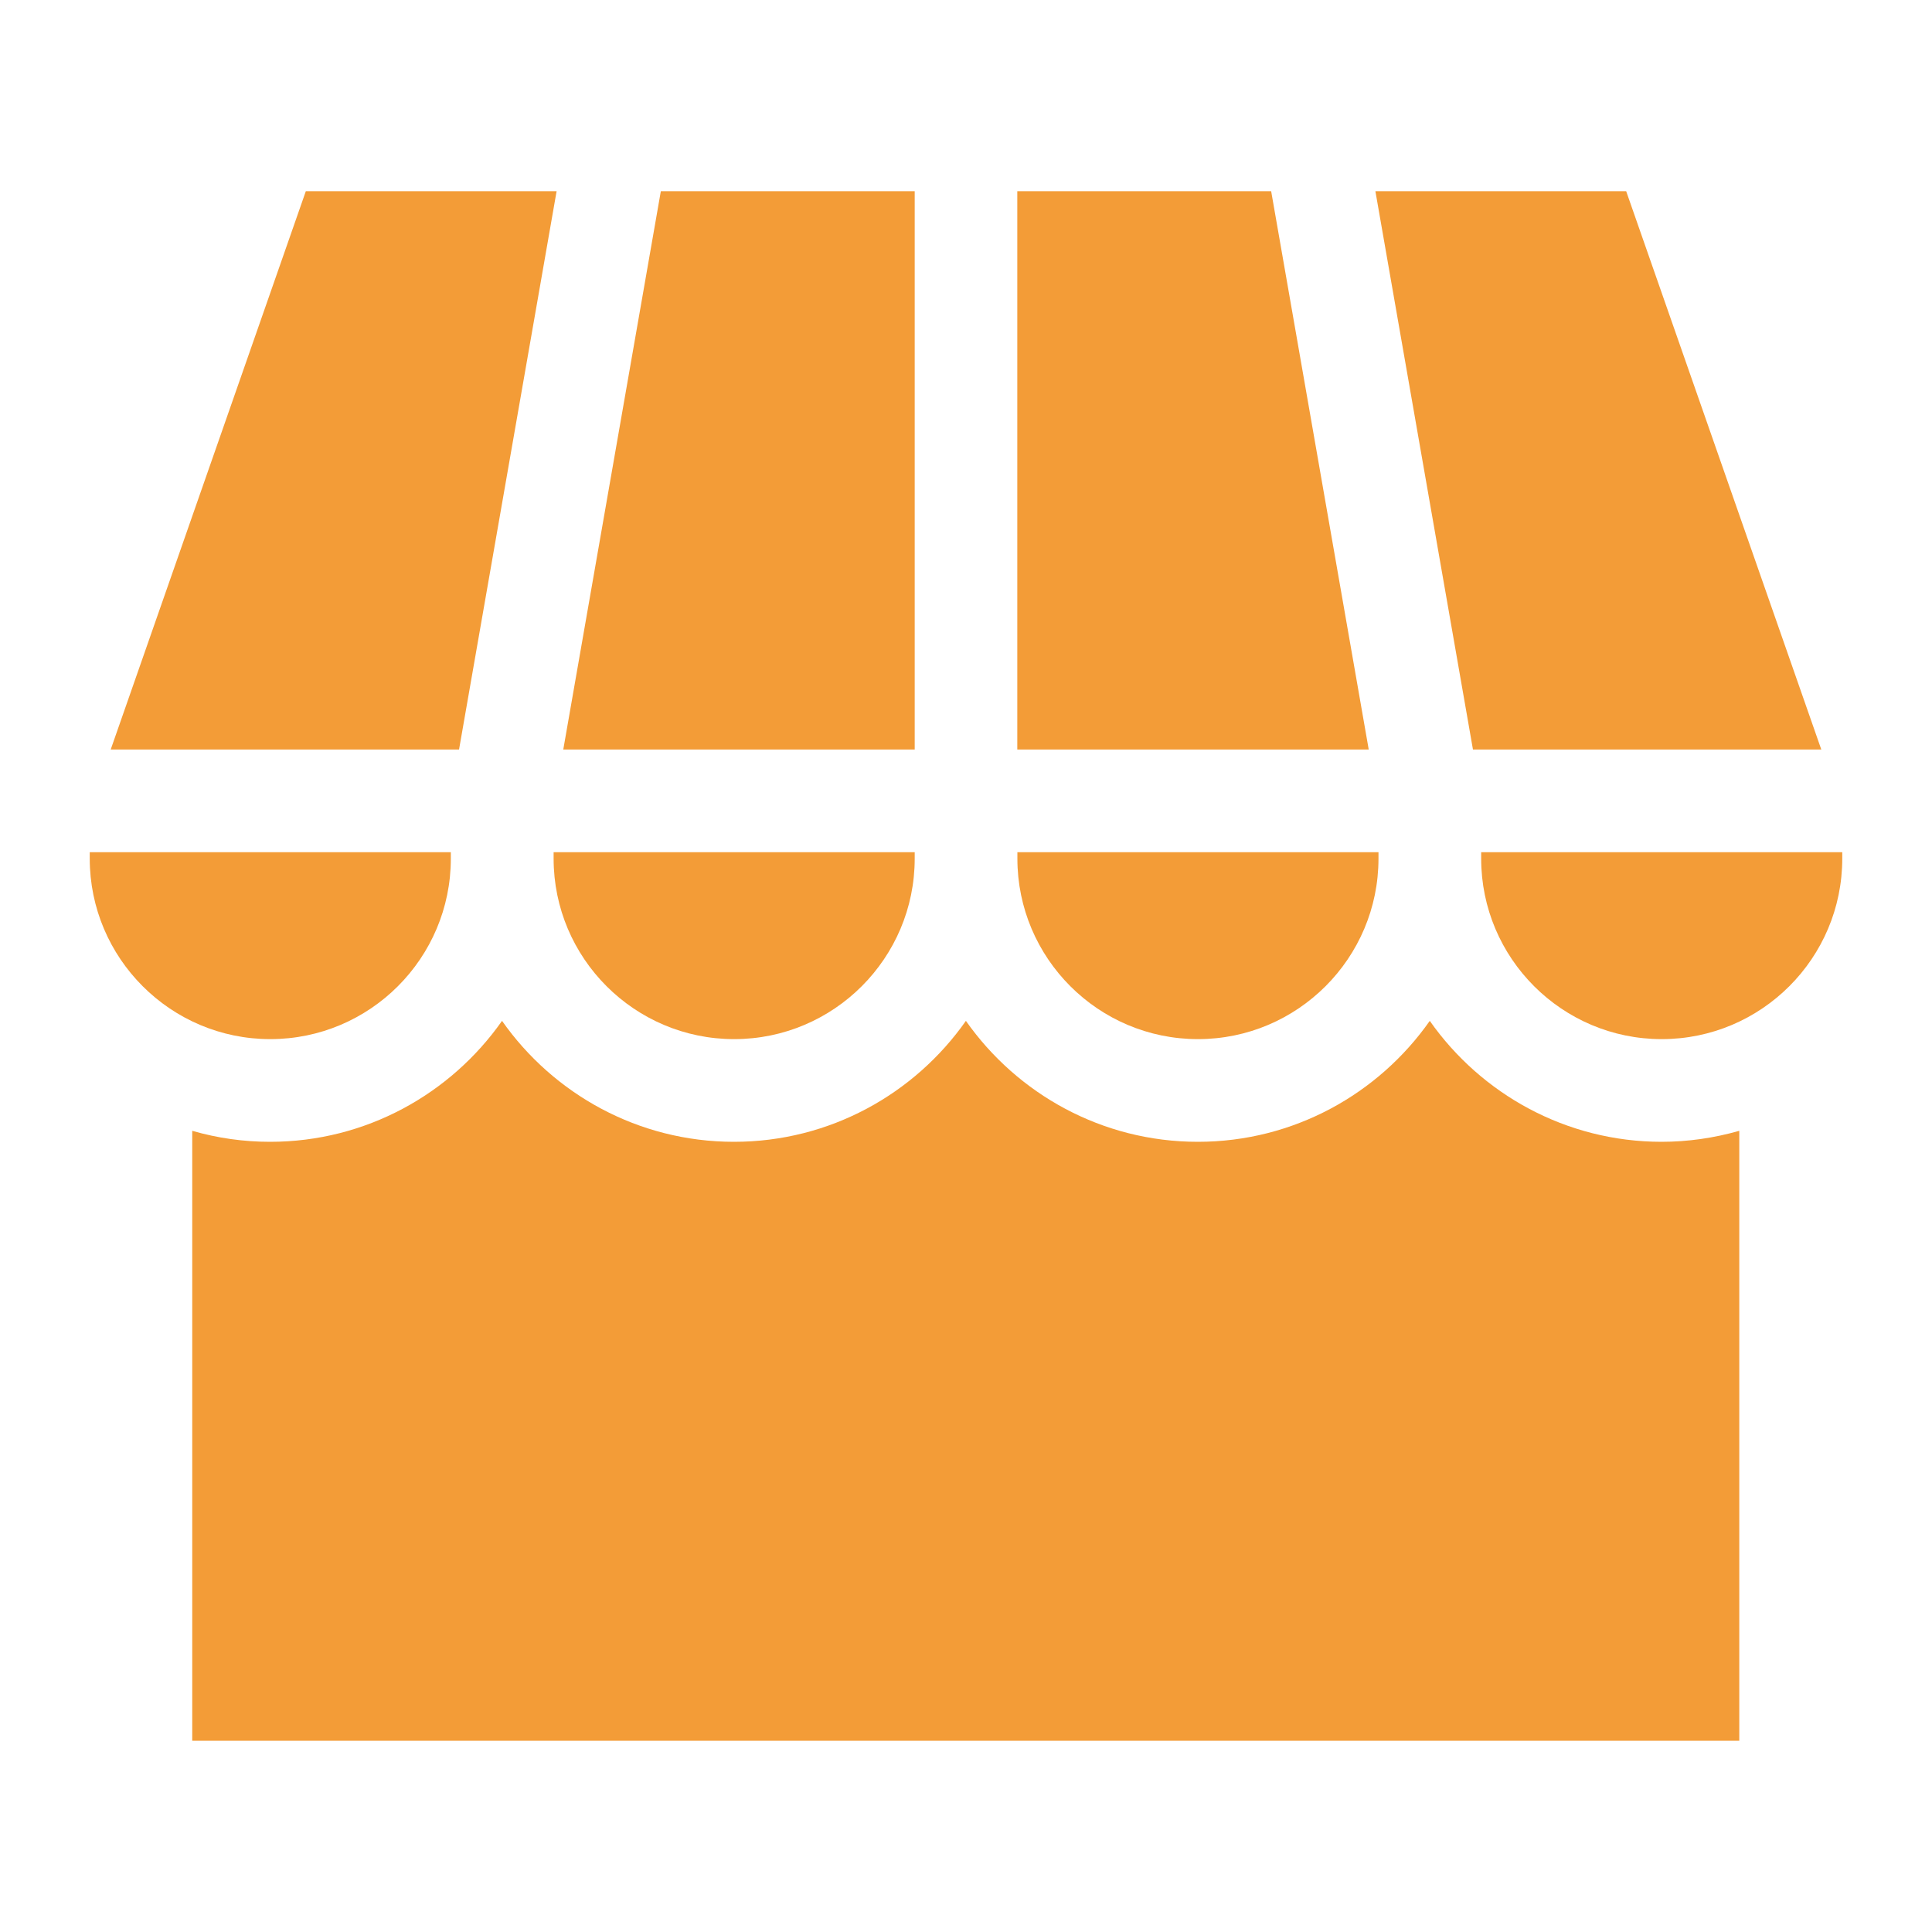
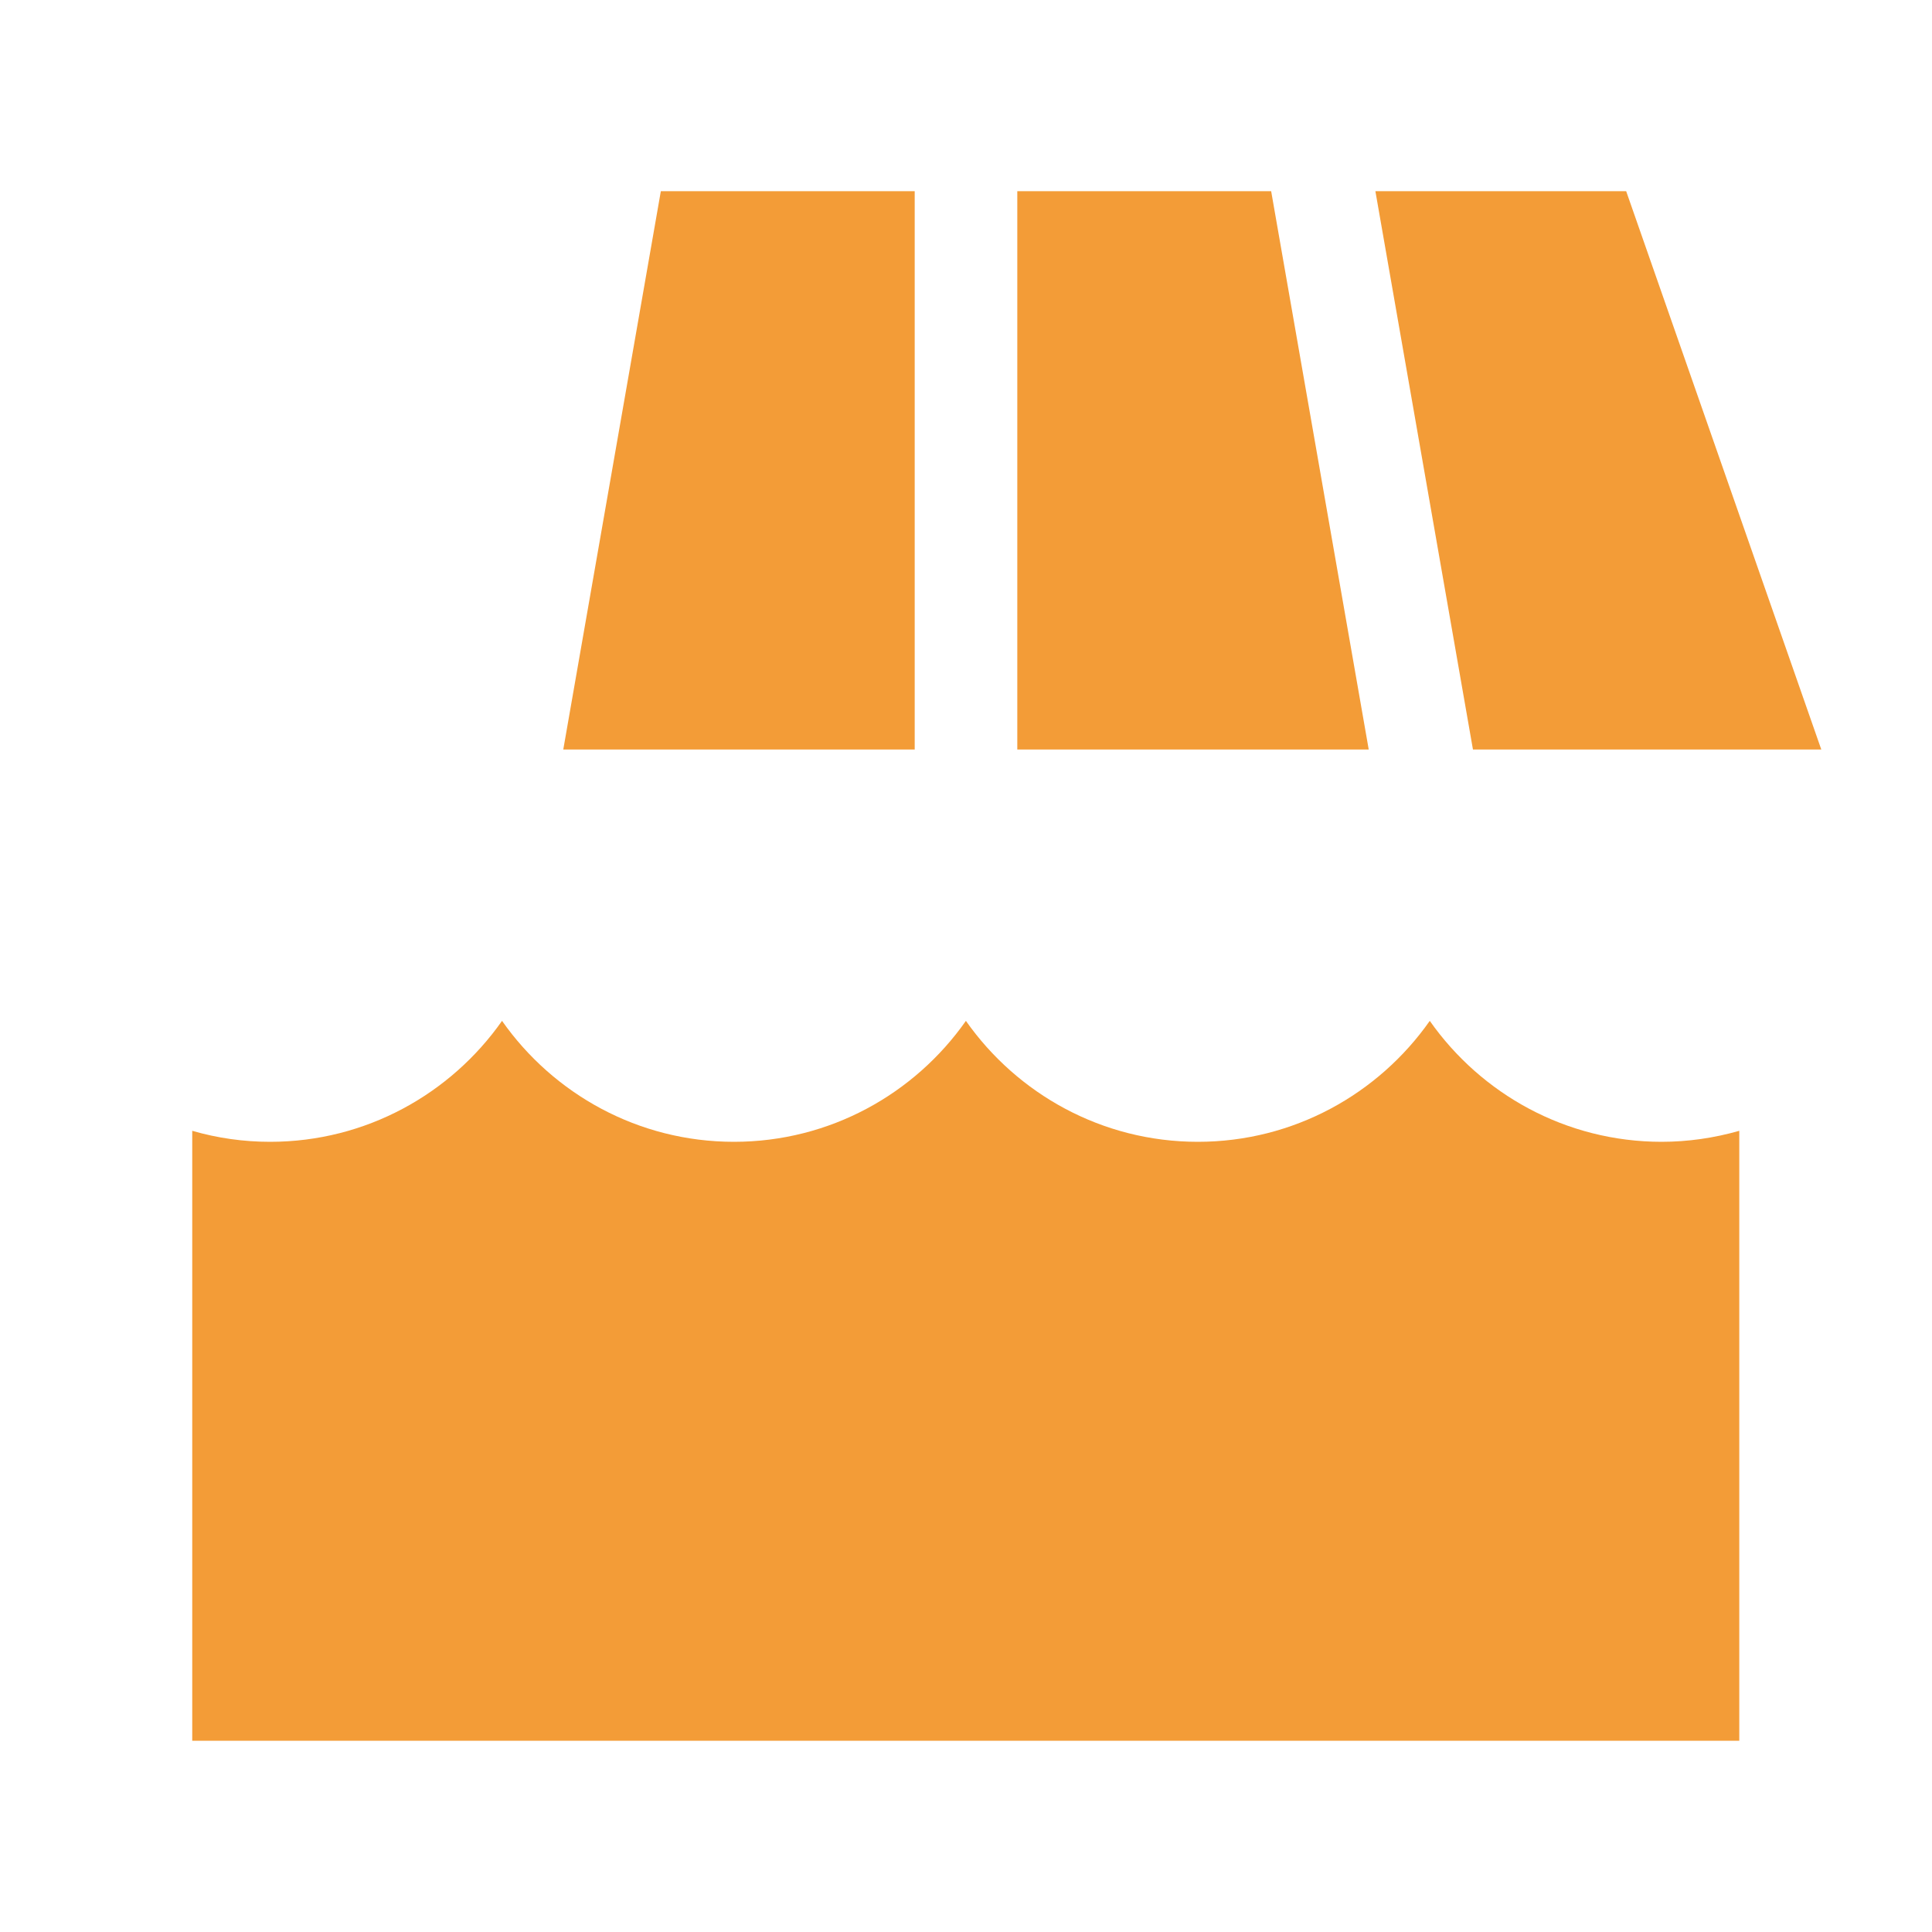
<svg xmlns="http://www.w3.org/2000/svg" id="Layer_1" data-name="Layer 1" viewBox="0 0 200 200">
  <defs>
    <style>
      .cls-1 {
        fill: #F39C37;
      }
    </style>
  </defs>
  <path class="cls-1" d="M172.02,118.2c-9.92,0-18.7-4.96-24.01-12.52-5.31,7.56-14.09,12.52-24.01,12.52s-18.7-4.96-24.01-12.52c-5.31,7.56-14.09,12.52-24.01,12.52s-18.7-4.96-24.01-12.52c-5.31,7.56-14.09,12.52-24.01,12.52-2.73,0-5.44-.38-8.06-1.14v63.14h160.15v-63.14c-2.62.75-5.33,1.14-8.06,1.14Z" />
  <polygon class="cls-1" points="142.38 19.79 152.48 77.59 188.54 77.59 168.34 19.79 142.38 19.79" />
  <polygon class="cls-1" points="105.31 77.59 141.69 77.59 131.59 19.79 105.31 19.79 105.31 77.59" />
  <polygon class="cls-1" points="94.69 77.59 94.69 19.79 68.41 19.79 58.31 77.59 94.69 77.59" />
-   <polygon class="cls-1" points="47.52 77.59 57.62 19.79 31.66 19.79 11.46 77.59 47.52 77.59" />
-   <path class="cls-1" d="M27.98,107.57c10.31,0,18.69-8.38,18.69-18.69v-.66H9.29v.66c0,10.31,8.38,18.69,18.69,18.69Z" />
-   <path class="cls-1" d="M94.69,88.88v-.66h-37.38v.66c0,10.31,8.38,18.69,18.69,18.69s18.69-8.38,18.69-18.69ZM142.7,88.88v-.66h-37.38v.66c0,10.31,8.38,18.69,18.69,18.69s18.69-8.38,18.69-18.69ZM172.02,107.57c10.31,0,18.69-8.38,18.69-18.69v-.66h-37.38v.66c0,10.31,8.38,18.69,18.69,18.69Z" />
</svg>